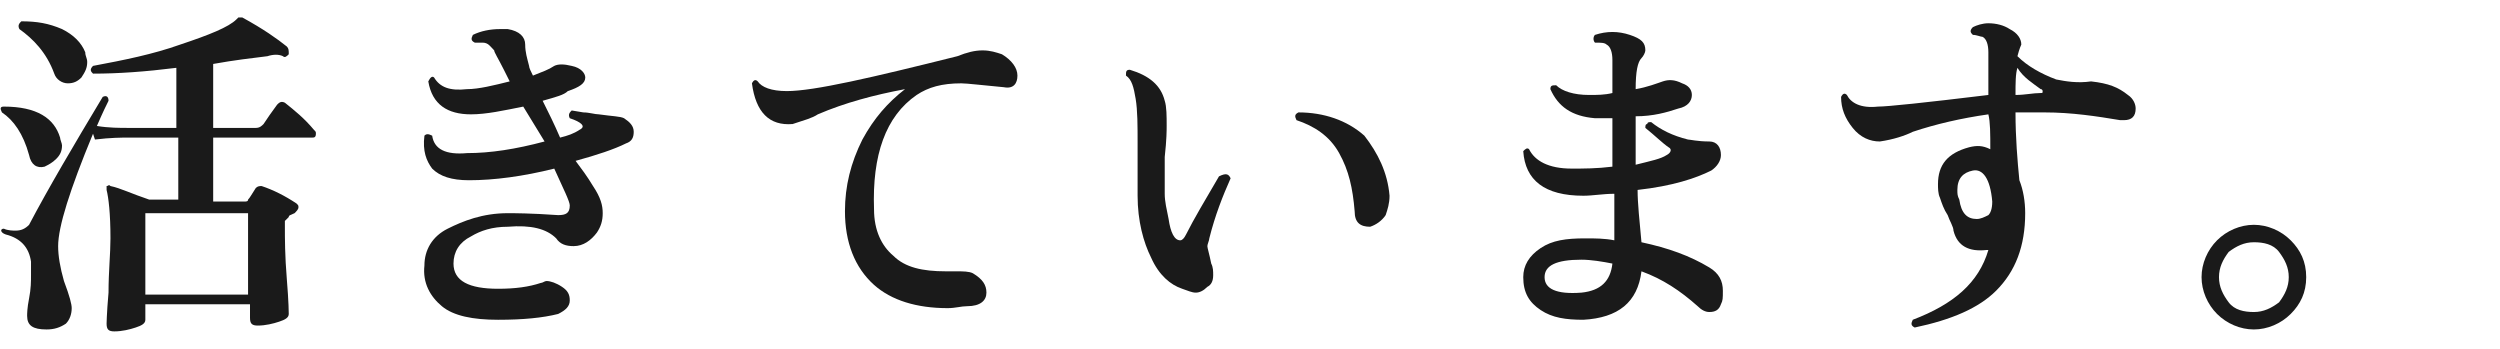
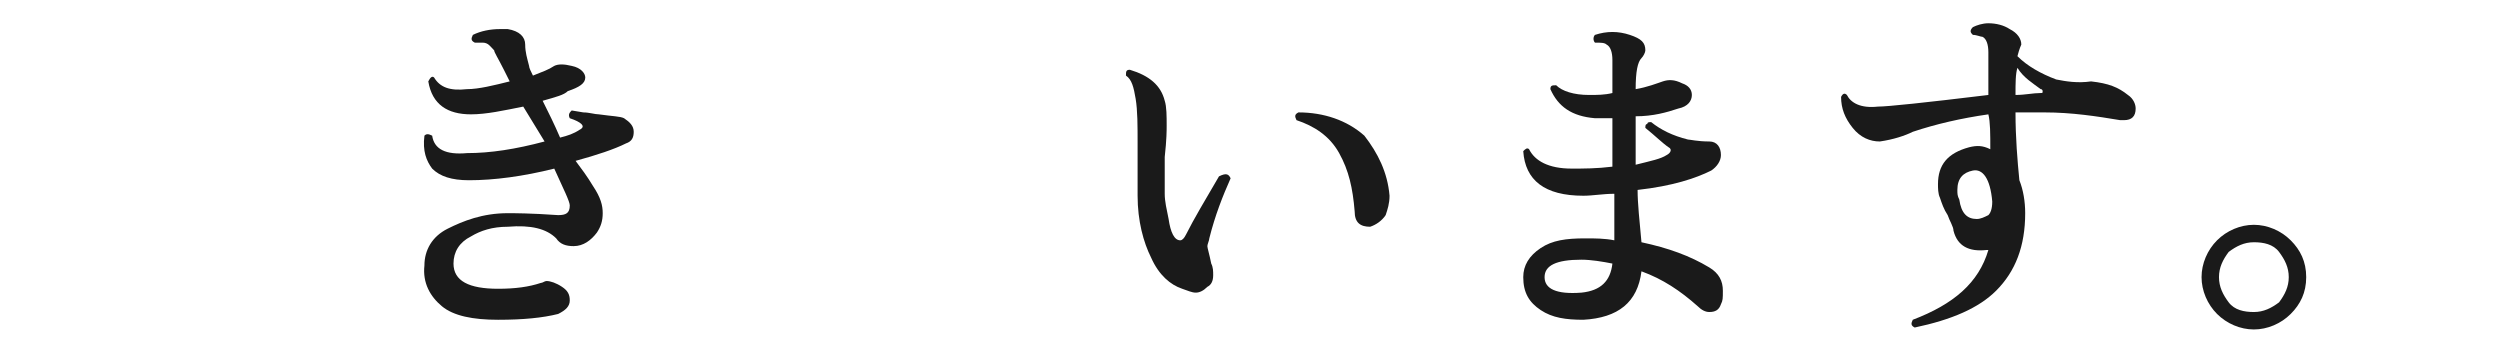
<svg xmlns="http://www.w3.org/2000/svg" version="1.1" id="_レイヤー_2" x="0px" y="0px" viewBox="0 0 129 18" style="enable-background:new 0 0 129 18;" xml:space="preserve">
  <style type="text/css">
	.st0{fill:#1A1A1A;}
</style>
  <g id="_レイヤー_1-2">
-     <path class="st0" d="M16.2,6.7c0.1,0.1,0.1,0.1,0.1,0.2c0,0.2-0.1,0.2-0.2,0.2H11v3.3h1.6c0.1,0,0.2,0,0.2-0.1   c0.1-0.1,0.2-0.3,0.4-0.6c0.1-0.1,0.2-0.1,0.3-0.1c0.6,0.2,1.2,0.5,1.8,0.9c0.1,0.1,0.1,0.1,0.1,0.2c0,0.1-0.1,0.2-0.2,0.3   c-0.2,0.1-0.3,0.1-0.3,0.2c-0.1,0.1-0.2,0.2-0.2,0.2c0,0.1,0,0.2,0,0.3c0,0.6,0,1.5,0.1,2.7c0.1,1.2,0.1,1.8,0.1,1.8   c0,0.2-0.2,0.3-0.5,0.4c-0.3,0.1-0.7,0.2-1.1,0.2c-0.3,0-0.4-0.1-0.4-0.4v-0.7H7.5v0.8c0,0.2-0.2,0.3-0.5,0.4   c-0.3,0.1-0.7,0.2-1.1,0.2c-0.3,0-0.4-0.1-0.4-0.4c0,0.1,0-0.5,0.1-1.6c0-1.1,0.1-2,0.1-2.8c0-1.3-0.1-2.1-0.2-2.5   c0-0.1,0-0.1,0-0.2c0.1,0,0.1-0.1,0.2,0c0.5,0.1,1.1,0.4,2,0.7h1.5V7.1H6.6c-0.3,0-0.9,0-1.7,0.1L4.8,6.9C3.6,9.8,3,11.7,3,12.7   c0,0.5,0.1,1.1,0.3,1.8c0.3,0.8,0.4,1.2,0.4,1.4c0,0.3-0.1,0.6-0.3,0.8c-0.3,0.2-0.6,0.3-1,0.3c-0.7,0-1-0.2-1-0.7   c0-0.1,0-0.4,0.1-0.9s0.1-0.9,0.1-1.2c0-0.3,0-0.5,0-0.7c-0.1-0.7-0.5-1.2-1.3-1.4C0,12,0,11.8,0.2,11.8c0.2,0.1,0.5,0.1,0.6,0.1   c0.3,0,0.5-0.1,0.7-0.3C2.5,9.7,3.8,7.5,5.3,5c0.2-0.1,0.3,0,0.3,0.2C5.5,5.4,5.3,5.8,5,6.5c0.6,0.1,1.2,0.1,1.6,0.1h2.5V3.5   c-1.6,0.2-3,0.3-4.3,0.3c-0.1-0.1-0.2-0.2,0-0.4c1.6-0.3,3.1-0.6,4.5-1.1c1.5-0.5,2.5-0.9,2.9-1.3c0,0,0.1-0.1,0.1-0.1   c0.1,0,0.1,0,0.2,0c1.1,0.6,1.8,1.1,2.3,1.5c0.1,0.1,0.1,0.2,0.1,0.4c-0.1,0.1-0.2,0.2-0.3,0.1c-0.2-0.1-0.5-0.1-0.8,0   C13,3,12.1,3.1,11,3.3v3.3h2.2c0.2,0,0.3-0.1,0.4-0.2c0.2-0.3,0.4-0.6,0.7-1c0.1-0.1,0.2-0.2,0.4-0.1C15.2,5.7,15.7,6.1,16.2,6.7   L16.2,6.7z M3.1,7.1c0,0.1,0.1,0.3,0.1,0.4c0,0.3-0.1,0.5-0.3,0.7C2.7,8.4,2.5,8.5,2.3,8.6C1.9,8.7,1.6,8.5,1.5,8   C1.2,6.9,0.7,6.2,0.1,5.8C0,5.6,0,5.5,0.2,5.5C1.9,5.5,2.8,6.1,3.1,7.1L3.1,7.1z M4.4,2.7C4.4,2.9,4.5,3,4.5,3.2   c0,0.3-0.1,0.5-0.3,0.8C4,4.2,3.8,4.3,3.5,4.3c-0.3,0-0.6-0.2-0.7-0.5C2.4,2.7,1.7,2,1,1.5c-0.1-0.2,0-0.3,0.1-0.4   c0.8,0,1.4,0.1,2.1,0.4C3.8,1.8,4.2,2.2,4.4,2.7L4.4,2.7z M12.8,15.2V11H7.5v4.2H12.8z" />
    <path class="st0" d="M32.3,7.4c-0.6,0.3-1.5,0.6-2.6,0.9c0.3,0.4,0.6,0.8,0.9,1.3c0.4,0.6,0.5,1,0.5,1.4s-0.1,0.7-0.3,1   c-0.3,0.4-0.7,0.7-1.2,0.7c-0.4,0-0.7-0.1-0.9-0.4c-0.5-0.5-1.3-0.7-2.5-0.6c-0.8,0-1.4,0.2-1.9,0.5c-0.6,0.3-0.9,0.8-0.9,1.4   c0,0.9,0.8,1.3,2.3,1.3c0.9,0,1.6-0.1,2.2-0.3c0.1,0,0.2-0.1,0.3-0.1c0.2,0,0.5,0.1,0.8,0.3c0.3,0.2,0.4,0.4,0.4,0.7   c0,0.3-0.2,0.5-0.6,0.7c-0.8,0.2-1.8,0.3-3.1,0.3c-1.3,0-2.3-0.2-2.9-0.7s-1-1.2-0.9-2.1c0-0.8,0.4-1.5,1.2-1.9s1.8-0.8,3.1-0.8   c0.3,0,1.2,0,2.6,0.1c0.4,0,0.6-0.1,0.6-0.5c0-0.2-0.3-0.8-0.8-1.9c-1.6,0.4-3.1,0.6-4.4,0.6c-0.9,0-1.5-0.2-1.9-0.6   c-0.3-0.4-0.5-0.9-0.4-1.7c0.1-0.1,0.2-0.1,0.4,0c0.1,0.7,0.7,1,1.8,0.9c1.2,0,2.5-0.2,4-0.6L27,5.5c-1,0.2-1.9,0.4-2.7,0.4   c-1.2,0-2-0.5-2.2-1.7C22.2,4,22.3,3.9,22.4,4c0.3,0.5,0.8,0.7,1.7,0.6c0.6,0,1.4-0.2,2.2-0.4l-0.3-0.6c-0.3-0.6-0.5-0.9-0.5-1   c-0.2-0.2-0.3-0.4-0.6-0.4c-0.1,0-0.3,0-0.4,0c-0.2-0.1-0.2-0.2-0.1-0.4c0.4-0.2,0.9-0.3,1.4-0.3c0.1,0,0.3,0,0.4,0   c0.6,0.1,0.9,0.4,0.9,0.8c0,0.4,0.1,0.7,0.2,1.1c0,0.1,0.1,0.3,0.2,0.5c0.5-0.2,0.8-0.3,1.1-0.5c0.2-0.1,0.5-0.1,0.9,0   c0.5,0.1,0.7,0.4,0.7,0.6c0,0.3-0.3,0.5-0.9,0.7C29.1,4.9,28.7,5,28,5.2c0.3,0.6,0.6,1.2,0.9,1.9c0.4-0.1,0.7-0.2,1-0.4   c0.2-0.1,0.2-0.2,0.1-0.3c-0.1-0.1-0.3-0.2-0.6-0.3c-0.1-0.2,0-0.3,0.1-0.4l0.6,0.1c0.3,0,0.6,0.1,0.8,0.1C31.6,6,32,6,32.2,6.1   c0.3,0.2,0.5,0.4,0.5,0.7C32.7,7.1,32.6,7.3,32.3,7.4L32.3,7.4z" />
-     <path class="st0" d="M51.8,4.5c-1.1-0.1-1.9-0.2-2.2-0.2c-1,0-1.7,0.2-2.3,0.6c-1.6,1.1-2.3,3.1-2.2,5.9c0,1.1,0.4,1.9,1,2.4   c0.6,0.6,1.5,0.8,2.7,0.8c0.2,0,0.3,0,0.5,0c0.4,0,0.7,0,0.9,0.1c0.5,0.3,0.7,0.6,0.7,1c0,0.4-0.3,0.7-1,0.7c-0.3,0-0.6,0.1-1,0.1   c-1.6,0-2.9-0.4-3.8-1.2c-1-0.9-1.5-2.2-1.5-3.8c0-1.3,0.3-2.5,0.9-3.7c0.6-1.1,1.3-1.9,2.2-2.6c-1.6,0.3-3.1,0.7-4.5,1.3   c-0.3,0.2-0.7,0.3-1.3,0.5c-1.2,0.1-1.9-0.6-2.1-2.1c0.1-0.2,0.2-0.2,0.3-0.1c0.2,0.3,0.7,0.5,1.5,0.5c1.4,0,4.4-0.7,8.8-1.8   c0.5-0.2,0.9-0.3,1.3-0.3c0.4,0,0.7,0.1,1,0.2c0.5,0.3,0.8,0.7,0.8,1.1S52.3,4.6,51.8,4.5L51.8,4.5z" />
    <path class="st0" d="M63.5,9.2c-0.4,0.9-0.8,1.9-1.1,3.1c0,0.1-0.1,0.3-0.1,0.4c0,0.1,0.1,0.4,0.2,0.9c0.1,0.2,0.1,0.4,0.1,0.6   c0,0.3-0.1,0.5-0.3,0.6c-0.2,0.2-0.4,0.3-0.6,0.3c-0.2,0-0.4-0.1-0.7-0.2c-0.6-0.2-1.2-0.7-1.6-1.6c-0.4-0.8-0.7-1.9-0.7-3.2V7.4   c0-0.9,0-1.7-0.1-2.3c-0.1-0.6-0.2-1-0.5-1.2c0-0.2,0-0.3,0.2-0.3c1,0.3,1.6,0.8,1.8,1.6c0.1,0.3,0.1,0.8,0.1,1.3   c0,0.2,0,0.7-0.1,1.6c0,0.7,0,1.4,0,1.9c0,0.4,0.1,0.8,0.2,1.3c0.1,0.7,0.3,1.1,0.6,1.1c0.1,0,0.2-0.1,0.3-0.3c0.4-0.8,1-1.8,1.7-3   C63.3,8.9,63.4,9,63.5,9.2L63.5,9.2z M71.7,10.1c0,0.4-0.1,0.7-0.2,1c-0.2,0.3-0.5,0.5-0.8,0.6c-0.5,0-0.8-0.2-0.8-0.8   c-0.1-1.2-0.3-2.1-0.8-3c-0.5-0.9-1.3-1.4-2.2-1.7c-0.1-0.2-0.1-0.3,0.1-0.4c1.3,0,2.5,0.4,3.4,1.2C71.1,7.9,71.6,8.9,71.7,10.1   L71.7,10.1z" />
    <path class="st0" d="M88.8,15.7c-0.1,0.3-0.3,0.4-0.6,0.4c-0.2,0-0.4-0.1-0.6-0.3c-0.9-0.8-1.8-1.4-2.9-1.8c-0.2,1.6-1.2,2.4-3,2.5   c-0.9,0-1.6-0.1-2.2-0.5c-0.6-0.4-0.9-0.9-0.9-1.7c0-0.6,0.3-1.1,0.9-1.5s1.3-0.5,2.3-0.5c0.5,0,1,0,1.5,0.1l0-2.4   c-0.6,0-1.1,0.1-1.6,0.1c-2,0-3-0.8-3.1-2.3c0.1-0.1,0.2-0.2,0.3-0.1c0.3,0.6,1,1,2.2,1c0.6,0,1.3,0,2.1-0.1l0-2.5   c-0.3,0-0.7,0-0.9,0C81.1,6,80.4,5.5,80,4.6c0-0.2,0.1-0.2,0.3-0.2c0.3,0.3,0.9,0.5,1.7,0.5c0.4,0,0.8,0,1.2-0.1V3.1   c0-0.4-0.1-0.7-0.3-0.8c-0.1-0.1-0.3-0.1-0.6-0.1c-0.1-0.1-0.1-0.3,0-0.4c0.6-0.2,1.2-0.2,1.8,0c0.6,0.2,0.8,0.4,0.8,0.8   c0,0.1-0.1,0.3-0.2,0.4c-0.2,0.2-0.3,0.7-0.3,1.6c0.6-0.1,1.1-0.3,1.4-0.4c0.3-0.1,0.6-0.1,1,0.1c0.3,0.1,0.5,0.3,0.5,0.6   c0,0.3-0.2,0.6-0.7,0.7C86,5.8,85.3,6,84.4,6V7c0,0.5,0,1,0,1.5C85.2,8.3,85.7,8.2,86,8c0.2-0.1,0.3-0.3,0.1-0.4   c-0.3-0.2-0.7-0.6-1.2-1c0-0.1,0-0.2,0.1-0.2c0-0.1,0.1-0.1,0.2-0.1c0.5,0.4,1.1,0.7,1.9,0.9c0.1,0,0.5,0.1,1.1,0.1   c0.4,0,0.6,0.3,0.6,0.7c0,0.3-0.2,0.6-0.5,0.8c-0.8,0.4-2,0.8-3.8,1c0,0.7,0.1,1.6,0.2,2.7c1.4,0.3,2.5,0.7,3.5,1.3   c0.5,0.3,0.7,0.7,0.7,1.2C88.9,15.4,88.9,15.5,88.8,15.7L88.8,15.7z M83.2,13.6c-0.5-0.1-1.1-0.2-1.6-0.2c-1.3,0-1.9,0.3-1.9,0.9   c0,0.6,0.6,0.9,1.9,0.8C82.6,15,83.1,14.5,83.2,13.6L83.2,13.6z" />
    <path class="st0" d="M109.8,4.9c0.3,0.2,0.4,0.5,0.4,0.7c0,0.4-0.2,0.6-0.6,0.6c-0.1,0-0.1,0-0.2,0c-1.2-0.2-2.5-0.4-3.9-0.4   c-0.5,0-1,0-1.5,0c0,1.3,0.1,2.5,0.2,3.5c0.2,0.5,0.3,1.1,0.3,1.7c0,1.7-0.5,3-1.5,4c-0.9,0.9-2.3,1.5-4.2,1.9   c-0.2-0.1-0.2-0.2-0.1-0.4c2.1-0.8,3.4-1.9,3.9-3.6c0,0-0.1,0-0.1,0c-0.9,0.1-1.5-0.2-1.7-1c0-0.2-0.2-0.5-0.3-0.8   c-0.2-0.3-0.3-0.6-0.4-0.9c-0.1-0.2-0.1-0.5-0.1-0.7c0-1,0.5-1.6,1.6-1.9c0.4-0.1,0.7-0.1,1.1,0.1c0-0.8,0-1.4-0.1-1.8   c-1.4,0.2-2.7,0.5-3.9,0.9c-0.4,0.2-1,0.4-1.7,0.5c-0.5,0-1-0.2-1.4-0.7s-0.6-1-0.6-1.6c0.1-0.2,0.2-0.2,0.3-0.1   c0.2,0.4,0.7,0.7,1.6,0.6c0.5,0,2.4-0.2,5.7-0.6c0-1.2,0-2,0-2.2c0-0.4-0.1-0.7-0.3-0.8c-0.1,0-0.3-0.1-0.5-0.1   c-0.1-0.1-0.2-0.2,0-0.4c0.2-0.1,0.5-0.2,0.8-0.2c0.4,0,0.8,0.1,1.1,0.3c0.4,0.2,0.6,0.5,0.6,0.8c0,0-0.1,0.2-0.2,0.6   c0.5,0.5,1.2,0.9,2,1.2c0.5,0.1,1.1,0.2,1.8,0.1C108.8,4.3,109.3,4.5,109.8,4.9L109.8,4.9z M102.8,10.4c-0.1-1.2-0.5-1.7-1-1.6   c-0.5,0.1-0.8,0.4-0.8,1c0,0.2,0,0.3,0.1,0.5c0.1,0.7,0.4,1,0.9,1c0.2,0,0.4-0.1,0.6-0.2C102.7,11,102.8,10.8,102.8,10.4   L102.8,10.4z M105.3,4.6c-0.4-0.3-0.9-0.6-1.2-1.1C104,3.8,104,4.3,104,4.9c0.5,0,0.9-0.1,1.3-0.1c0.1,0,0.1,0,0.1-0.1   C105.4,4.7,105.4,4.6,105.3,4.6L105.3,4.6z" />
    <path class="st0" d="M119,14.3c0,0.8-0.3,1.4-0.8,1.9c-0.5,0.5-1.2,0.8-1.9,0.8s-1.4-0.3-1.9-0.8c-0.5-0.5-0.8-1.2-0.8-1.9   s0.3-1.4,0.8-1.9s1.2-0.8,1.9-0.8s1.4,0.3,1.9,0.8C118.7,12.9,119,13.5,119,14.3z M118.1,14.3c0-0.5-0.2-0.9-0.5-1.3   s-0.8-0.5-1.3-0.5c-0.5,0-0.9,0.2-1.3,0.5c-0.3,0.4-0.5,0.8-0.5,1.3s0.2,0.9,0.5,1.3c0.3,0.4,0.8,0.5,1.3,0.5   c0.5,0,0.9-0.2,1.3-0.5C117.9,15.2,118.1,14.8,118.1,14.3z" />
  </g>
</svg>